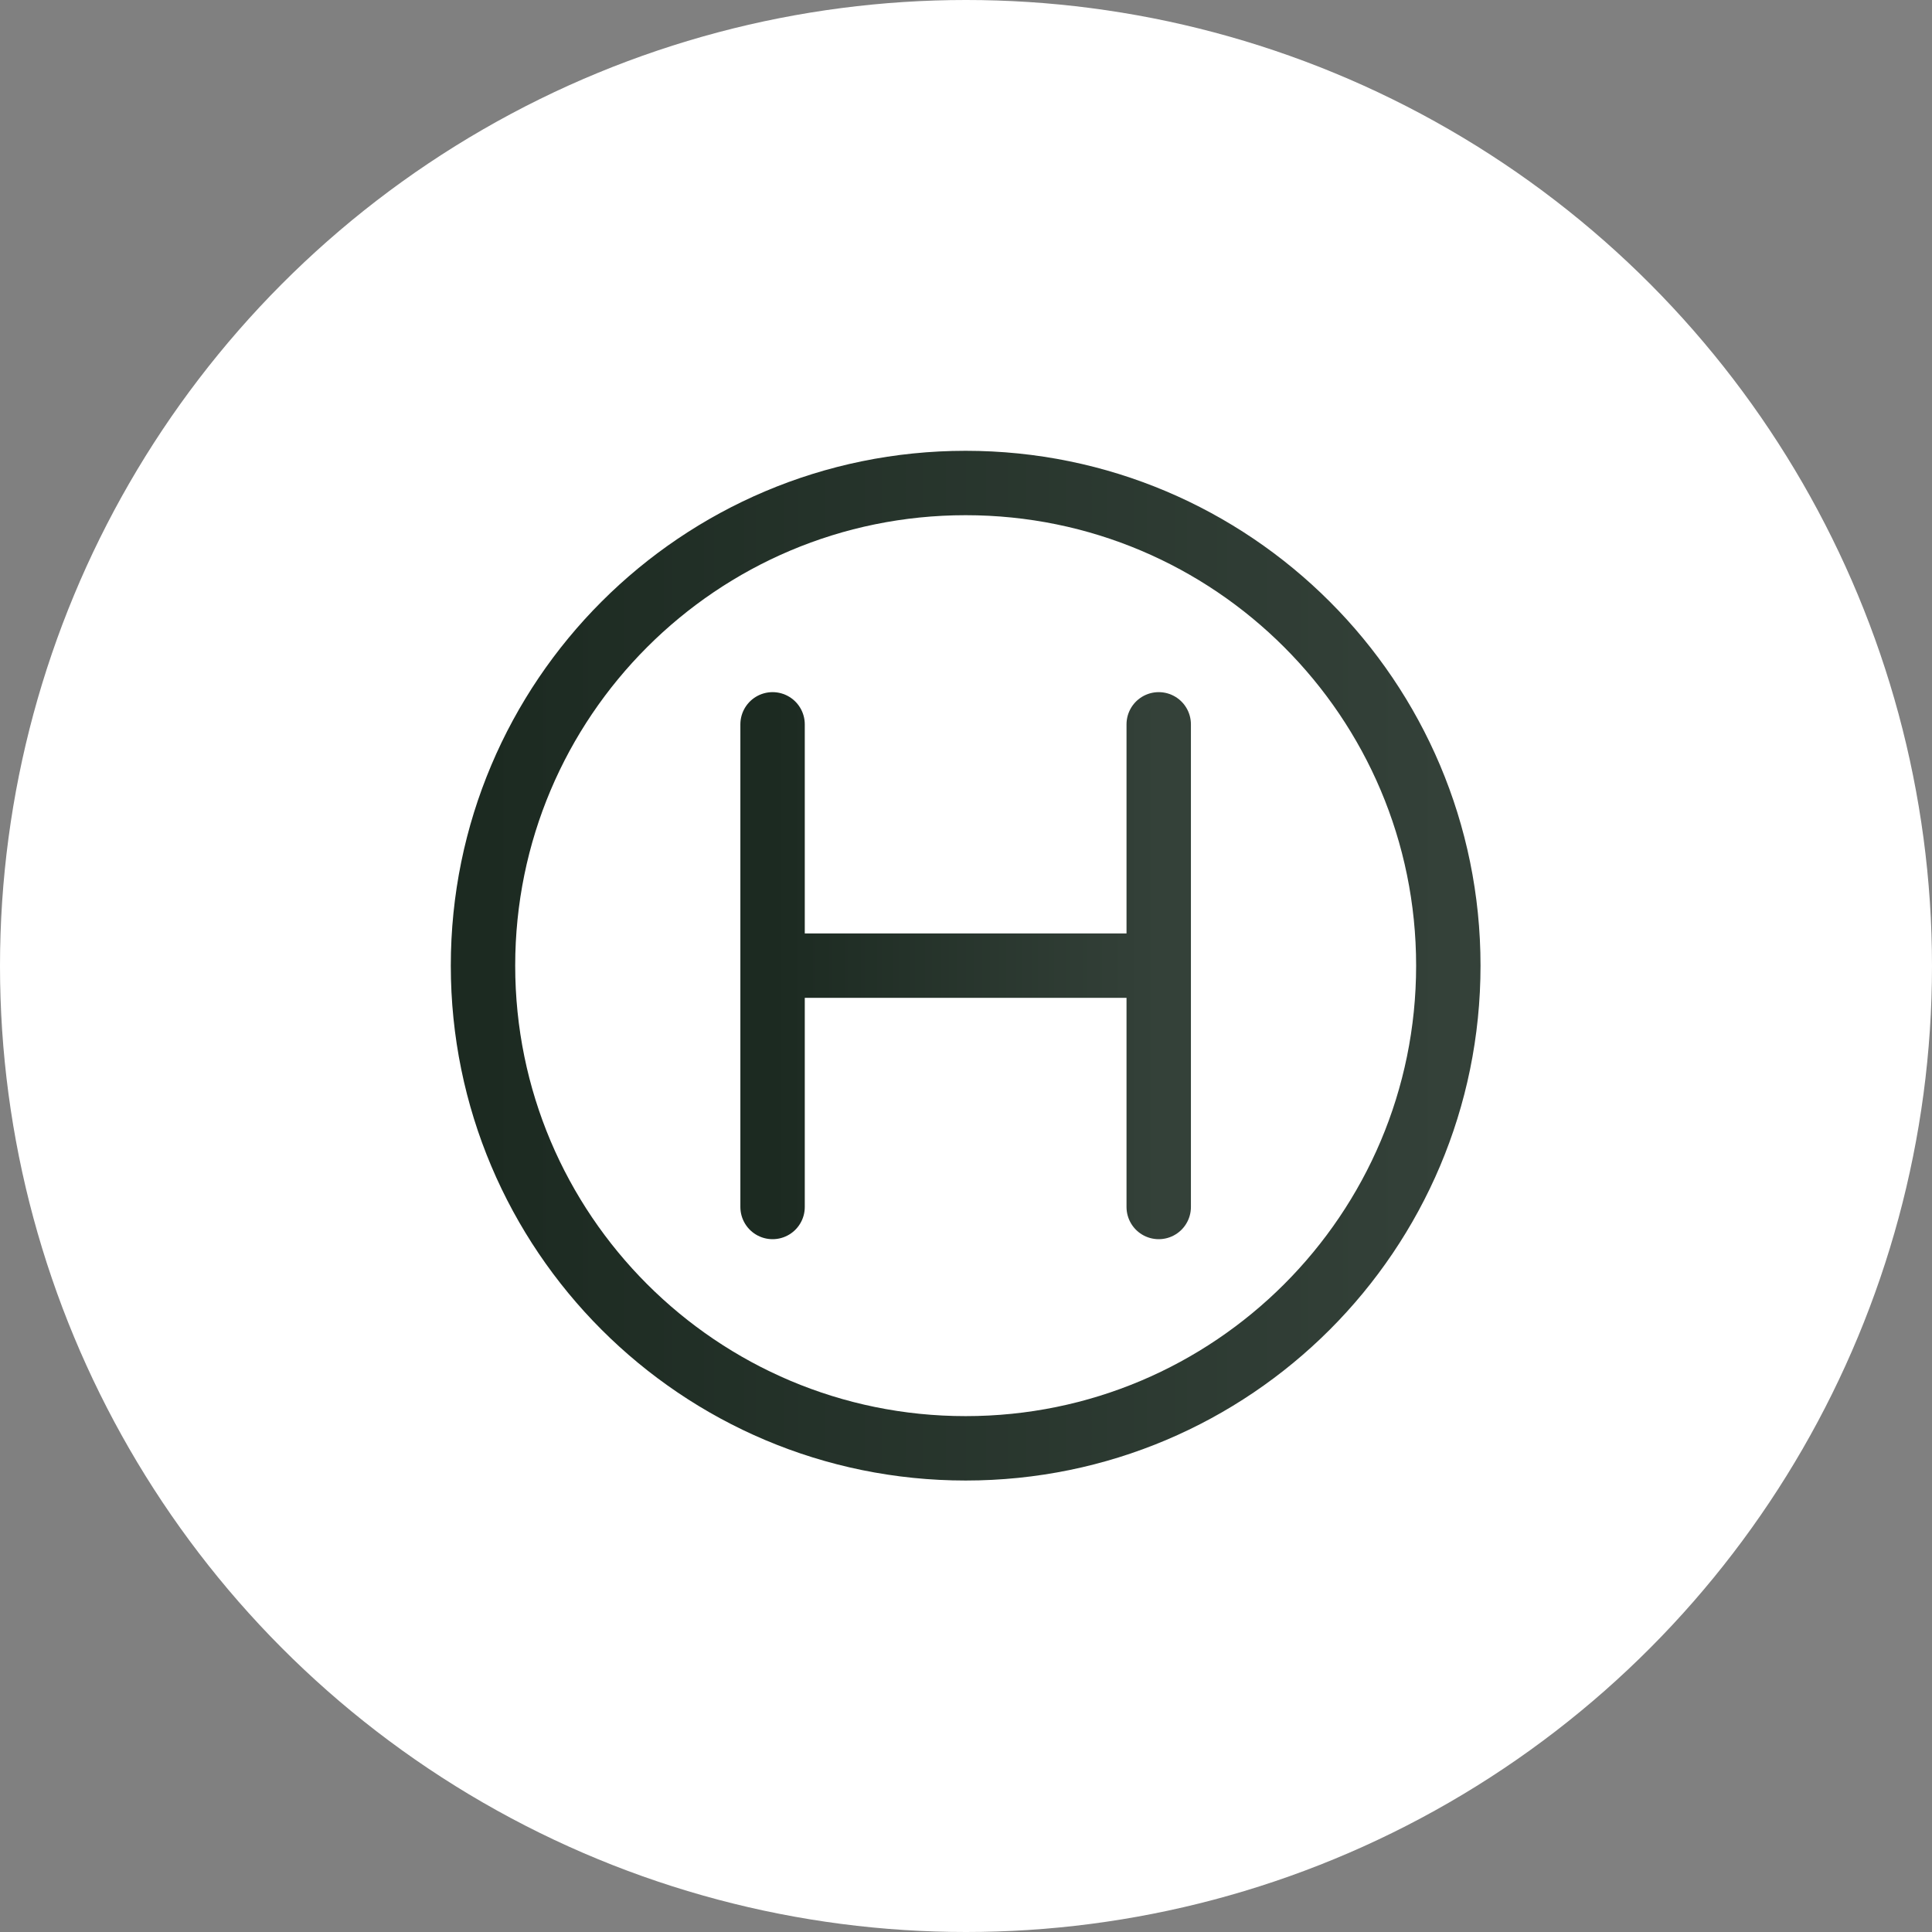
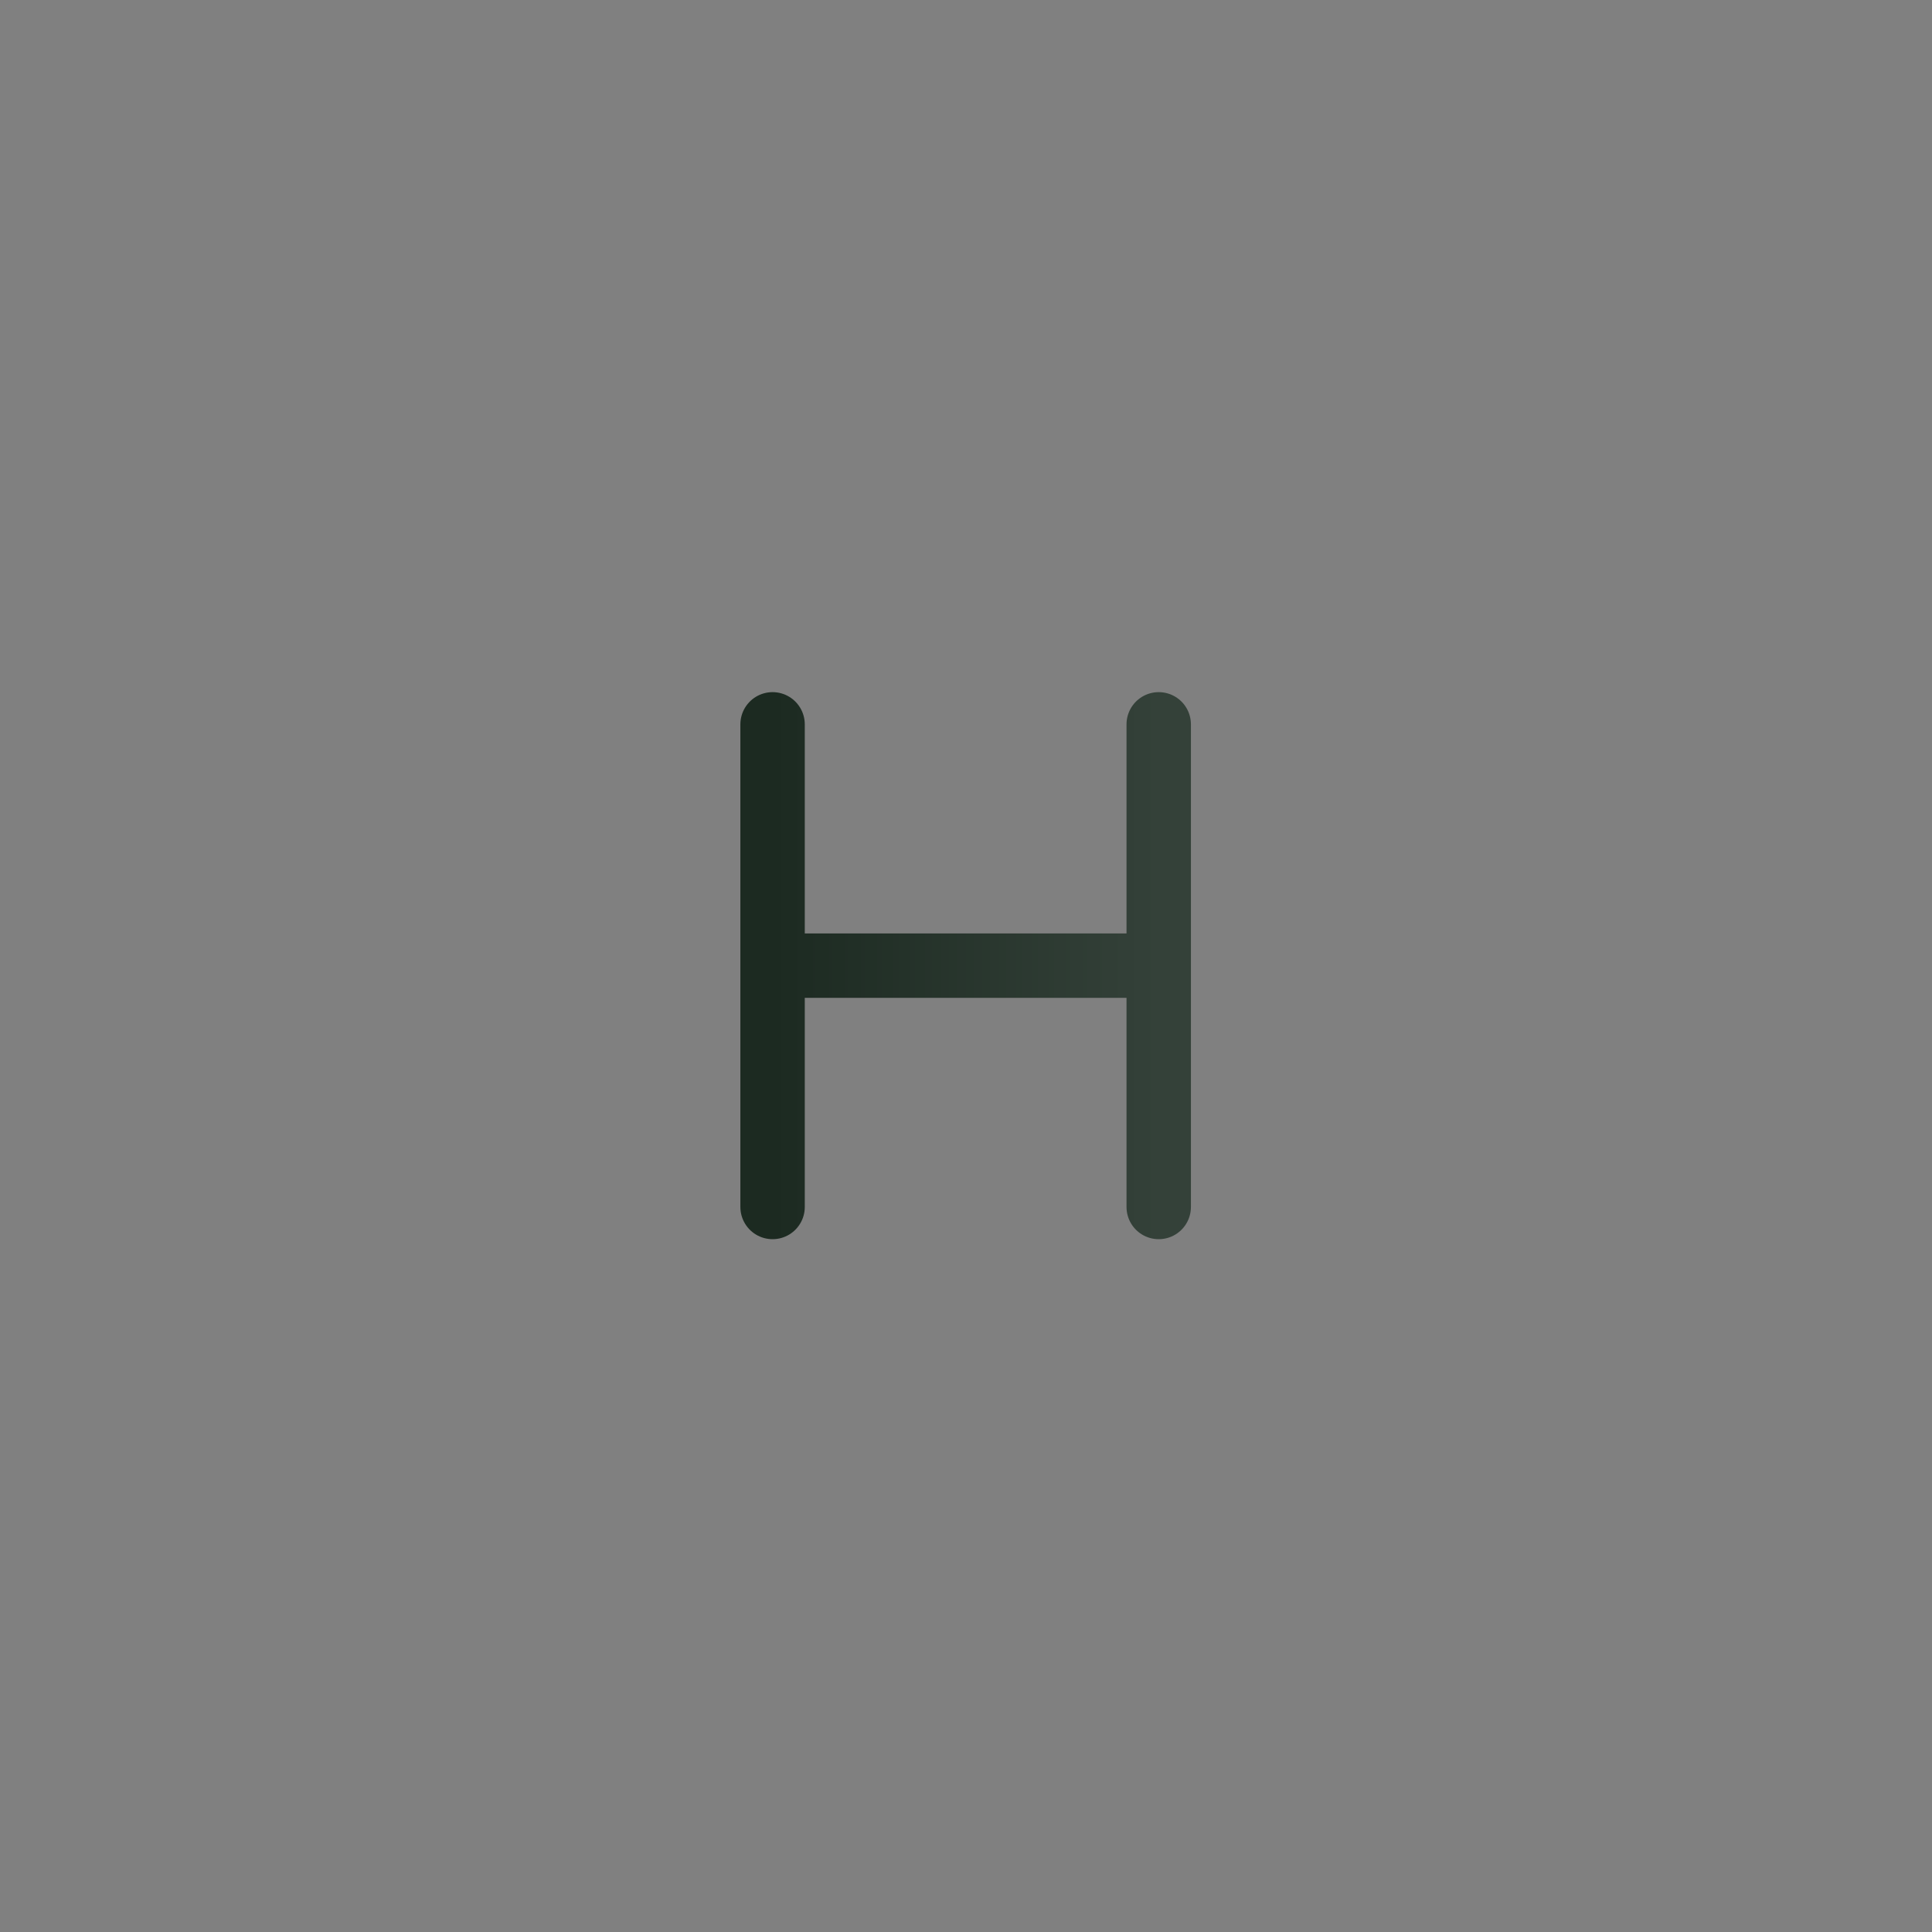
<svg xmlns="http://www.w3.org/2000/svg" width="60" height="60" viewBox="0 0 60 60" fill="none">
  <rect x="0" y="0" width="60" height="60" fill="#808080" stroke="none" />
-   <circle cx="30" cy="30" r="30" fill="white" />
-   <path d="M29.989 44.979C38.268 44.979 44.979 38.268 44.979 29.989C44.979 21.711 38.268 15 29.989 15C21.711 15 15 21.711 15 29.989C15 38.268 21.711 44.979 29.989 44.979Z" stroke="url(#paint0_linear_271_3976)" stroke-width="2" stroke-linecap="round" stroke-linejoin="round" />
  <path d="M23.993 29.989C27.99 29.989 31.987 29.989 35.985 29.989M23.993 29.989V22.495M23.993 29.989V37.484M35.985 29.989V37.484M35.985 29.989V22.495" stroke="url(#paint1_linear_271_3976)" stroke-width="2" stroke-linecap="round" stroke-linejoin="round" />
  <defs>
    <linearGradient id="paint0_linear_271_3976" x1="15" y1="29.989" x2="44.979" y2="29.989" gradientUnits="userSpaceOnUse">
      <stop stop-color="#1C2A21" />
      <stop offset="1" stop-color="#344139" />
    </linearGradient>
    <linearGradient id="paint1_linear_271_3976" x1="23.993" y1="29.989" x2="35.985" y2="29.989" gradientUnits="userSpaceOnUse">
      <stop stop-color="#1C2A21" />
      <stop offset="1" stop-color="#344139" />
    </linearGradient>
  </defs>
</svg>